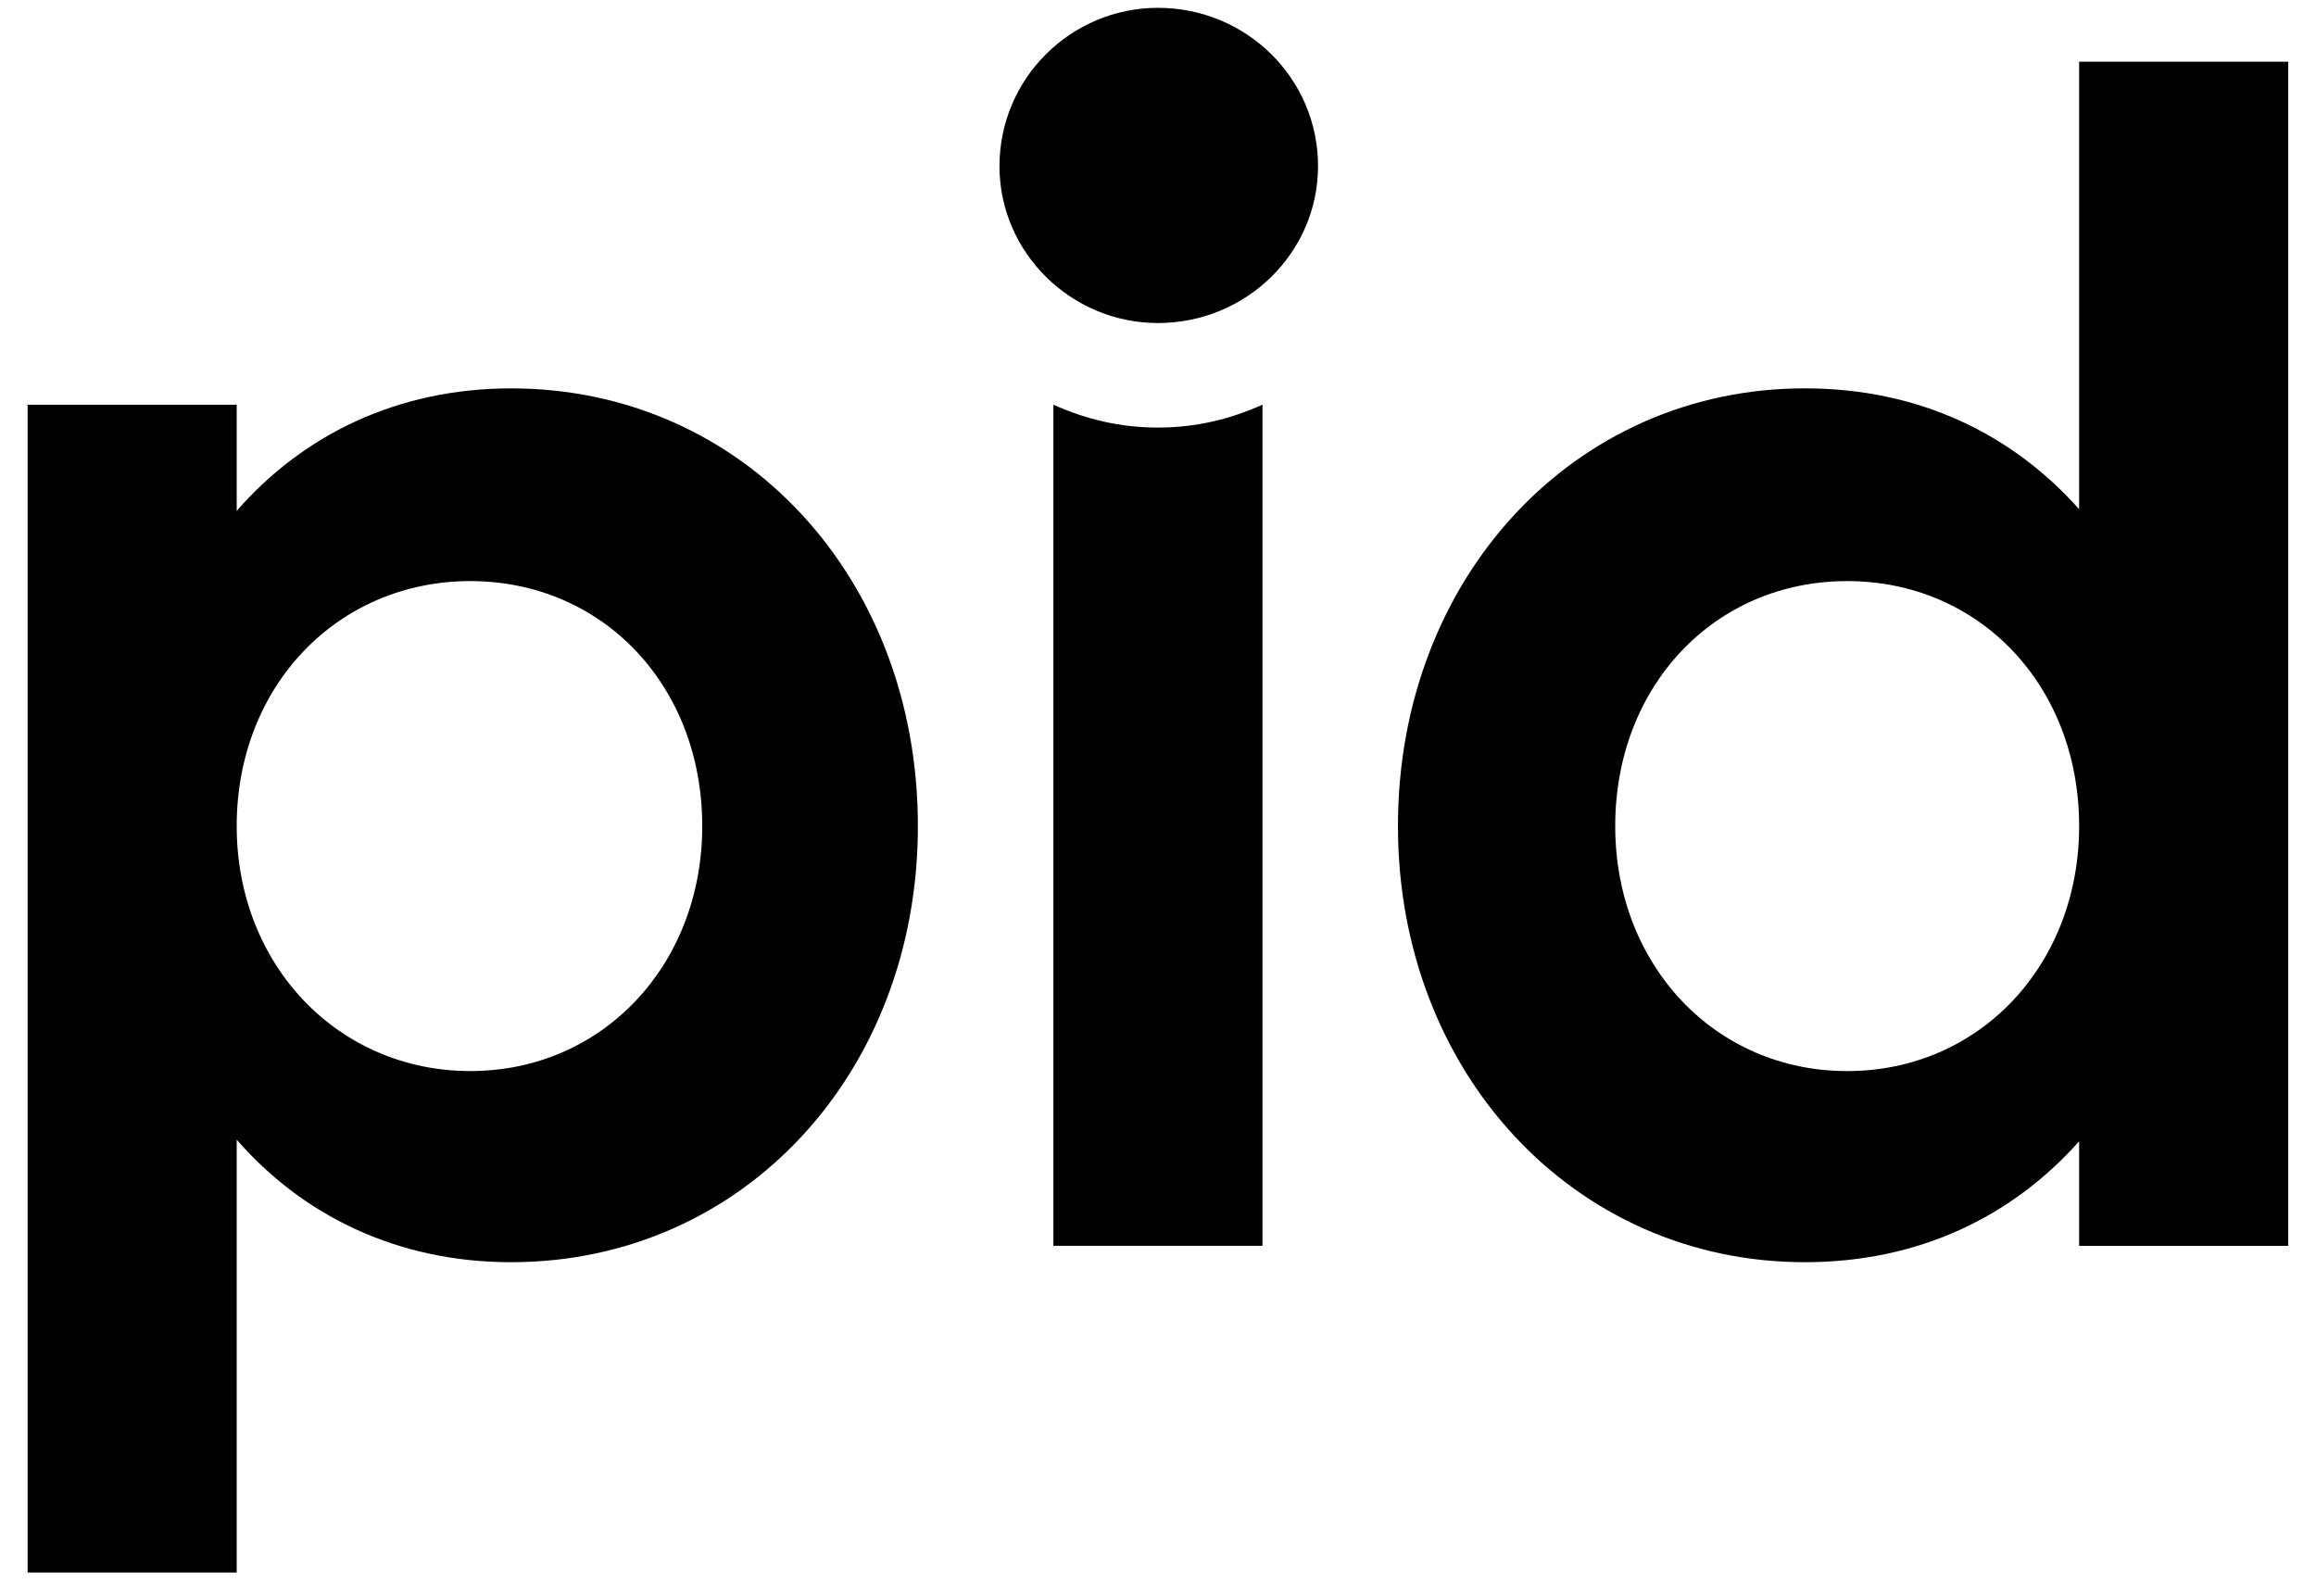
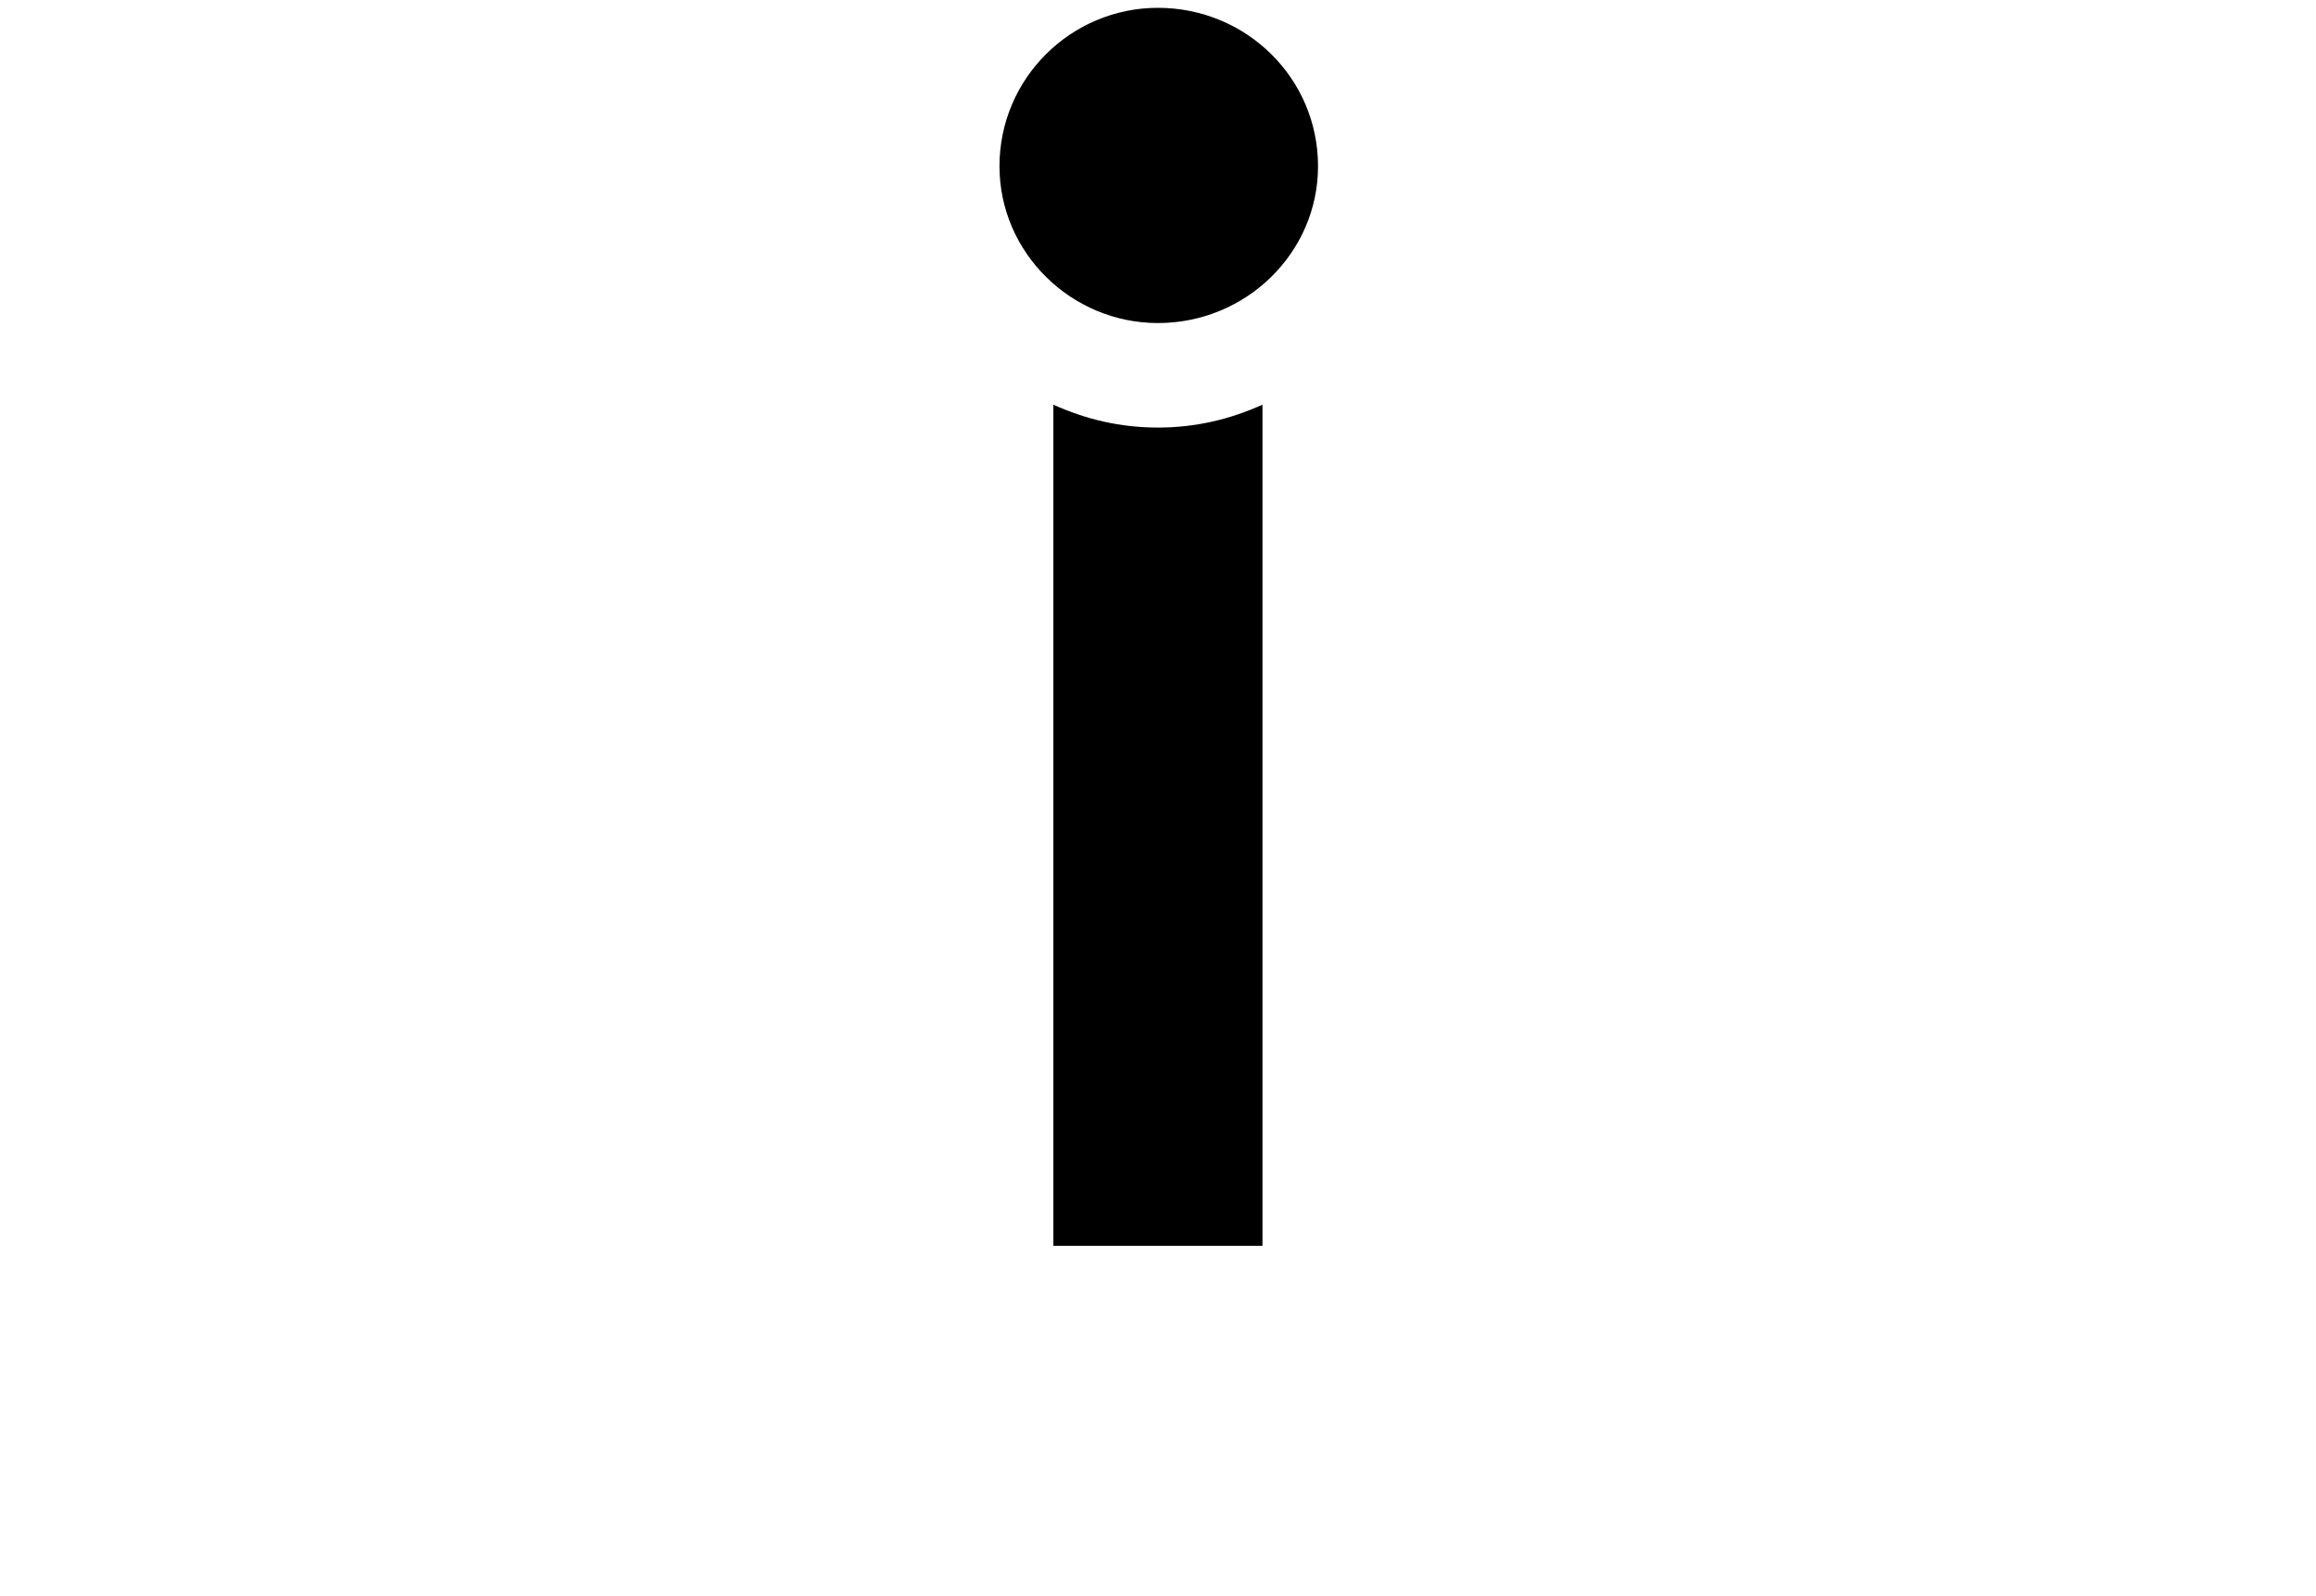
<svg xmlns="http://www.w3.org/2000/svg" width="74" height="51" viewBox="0 0 74 51" fill="none">
-   <path d="M29.328 26.398C29.328 34.279 23.742 40.334 16.331 40.334C12.73 40.334 9.702 38.872 7.563 36.42V50.25H0.882V12.933H7.563V16.325C9.702 13.872 12.731 12.411 16.331 12.411C23.742 12.411 29.328 18.465 29.328 26.398ZM22.438 26.398C22.438 21.909 19.255 18.569 15.026 18.569C10.8 18.569 7.563 21.909 7.563 26.398C7.563 30.834 10.8 34.226 15.026 34.226C19.255 34.226 22.438 30.834 22.438 26.398Z" fill="black" />
  <path d="M31.935 5.311C31.935 2.494 34.231 0.25 36.997 0.25C39.816 0.25 42.113 2.495 42.113 5.311C42.113 8.078 39.816 10.323 36.997 10.323C34.231 10.323 31.935 8.078 31.935 5.311ZM33.657 39.811V12.932C34.701 13.402 35.796 13.663 36.997 13.663C38.199 13.663 39.294 13.402 40.338 12.932V39.811H33.657Z" fill="black" />
-   <path d="M66.432 1.972H73.113V39.812H66.432V36.471C64.293 38.871 61.318 40.334 57.664 40.334C50.304 40.334 44.667 34.279 44.667 26.398C44.667 18.464 50.304 12.41 57.664 12.41C61.318 12.41 64.293 13.871 66.432 16.272V1.972ZM66.432 26.399C66.432 21.909 63.249 18.569 59.02 18.569C54.793 18.569 51.609 21.909 51.609 26.399C51.609 30.834 54.793 34.227 59.02 34.227C63.249 34.227 66.432 30.834 66.432 26.399Z" fill="black" />
</svg>